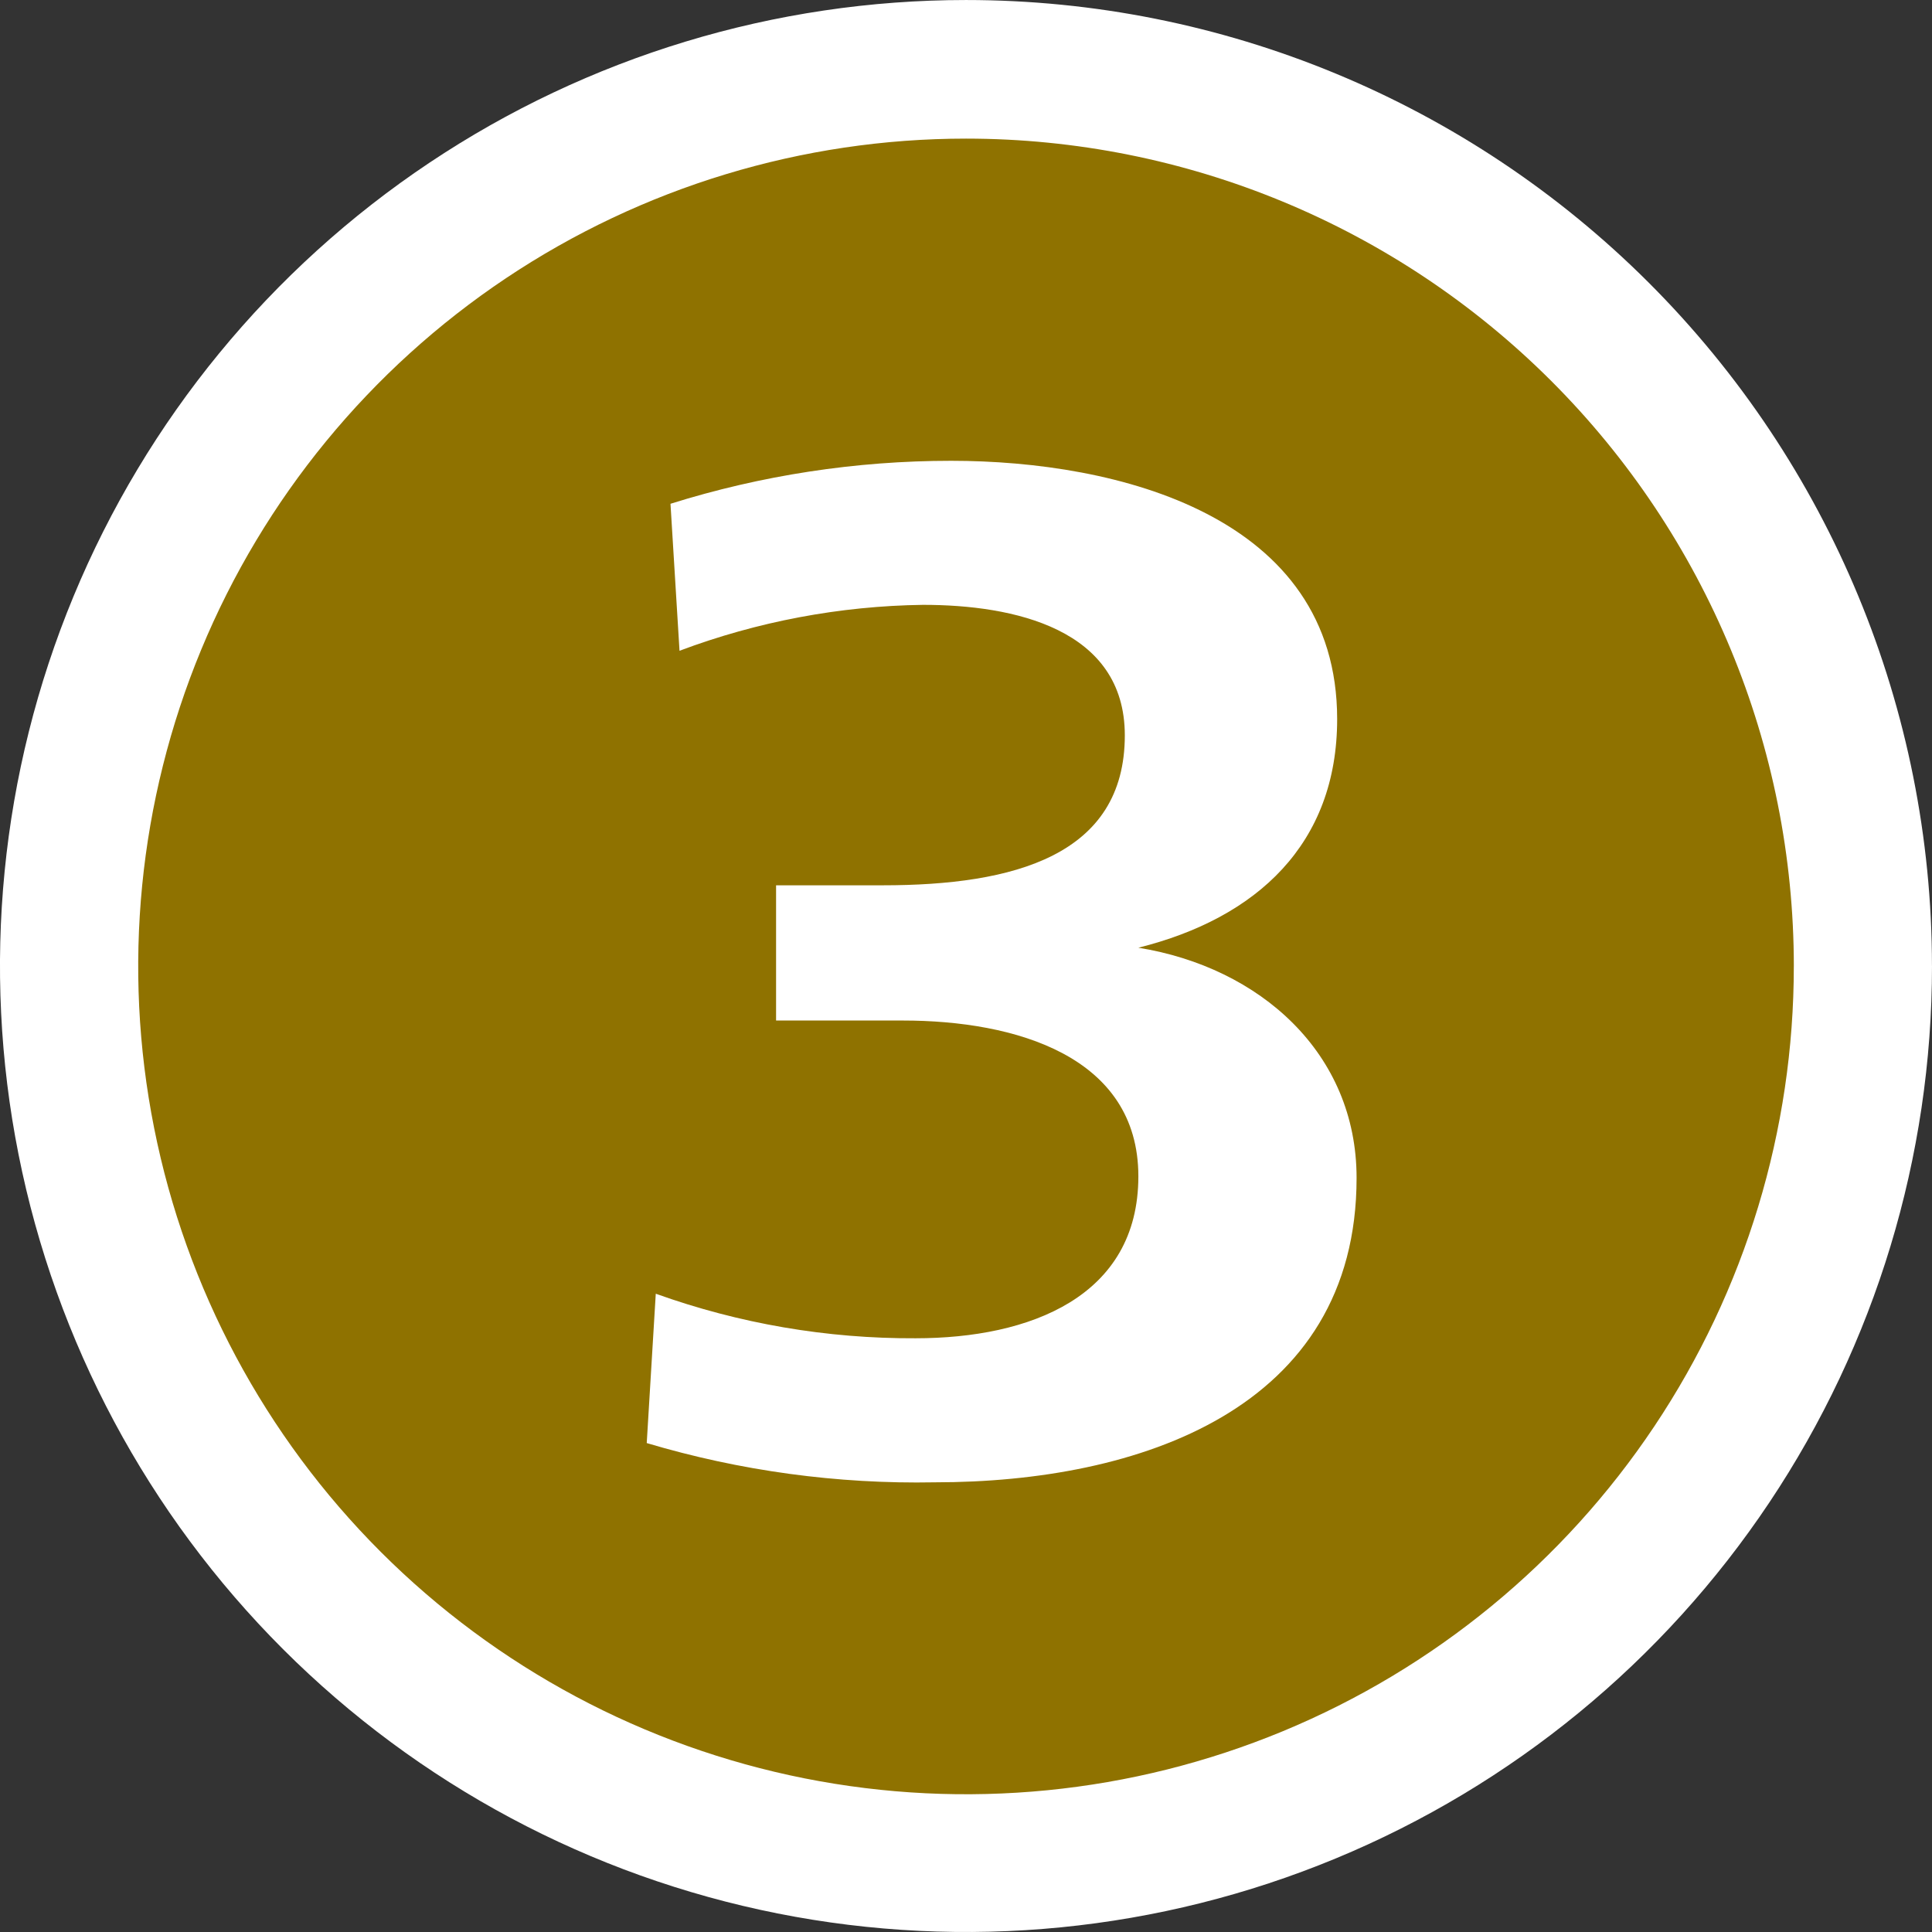
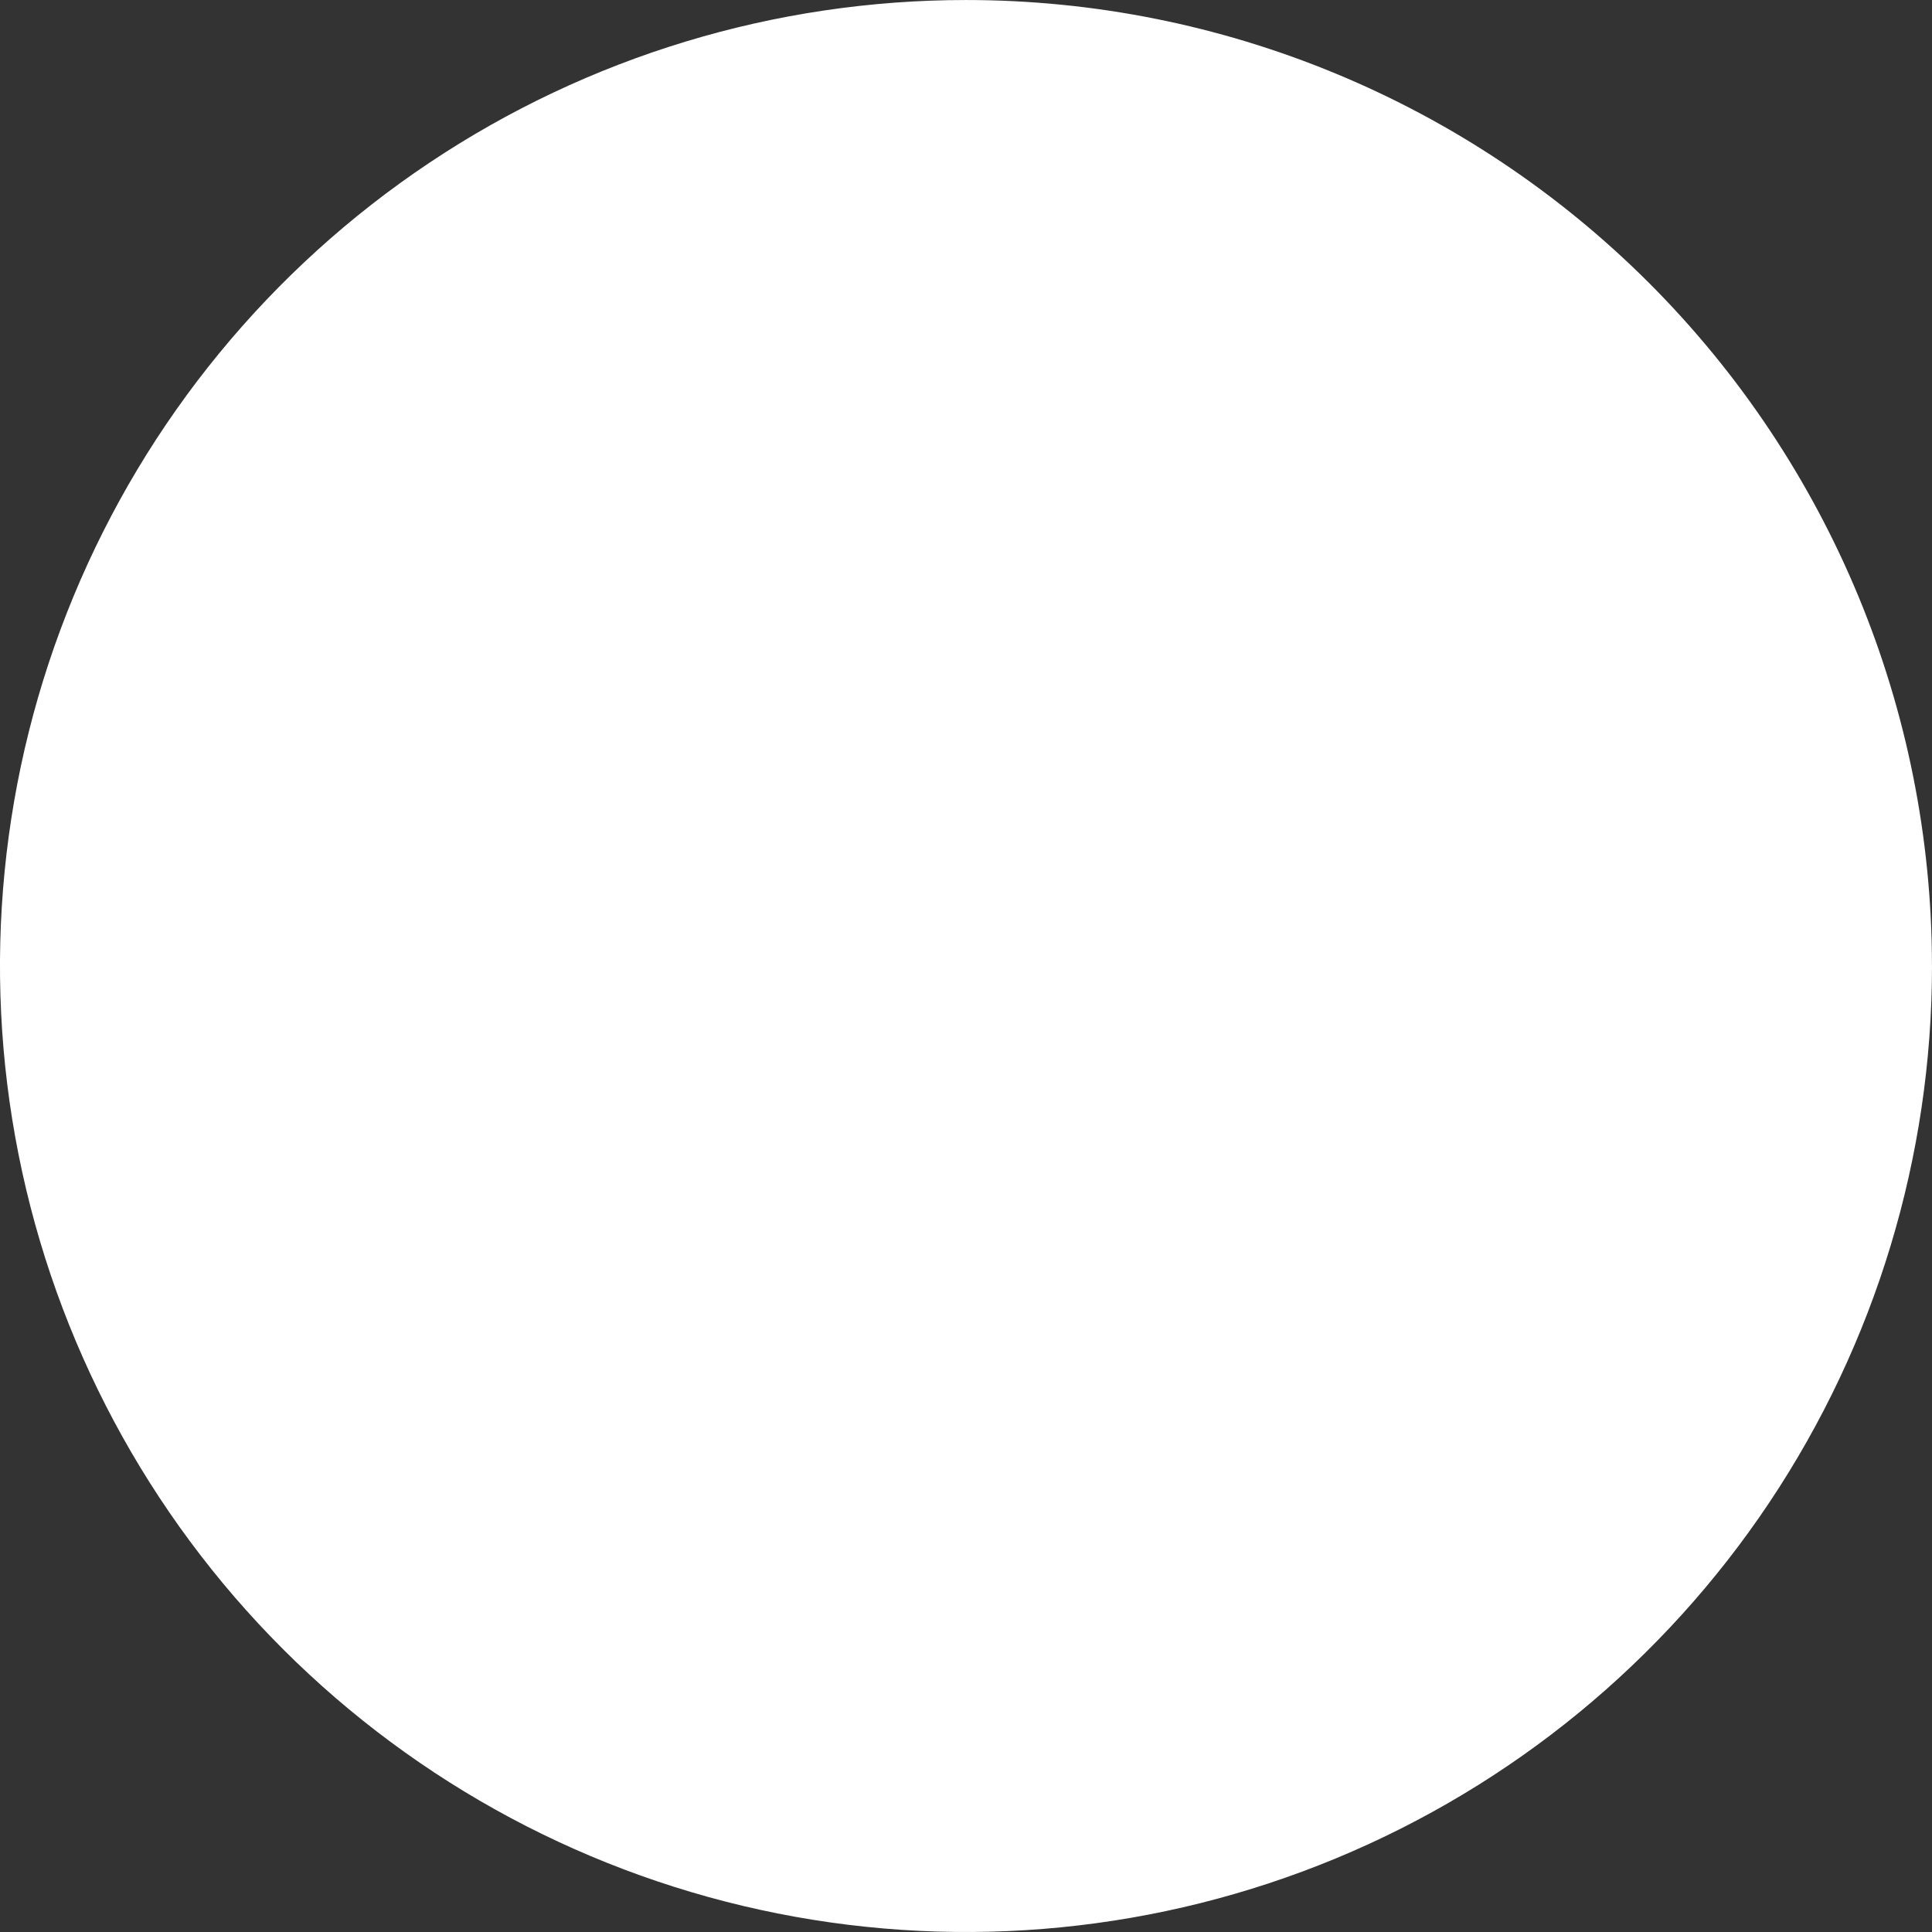
<svg xmlns="http://www.w3.org/2000/svg" width="400" height="400" version="1.1">
  <rect width="100%" height="100%" fill="#333333" stroke="none" />
  <path d="m400 199.95c0.01 39.558-11.712 78.233-33.682 111.13-21.97 32.895-53.201 58.538-89.747 73.683-36.544 15.145-76.757 19.112-115.56 11.4-38.798-7.711-74.439-26.756-102.42-54.725-27.976-27.969-47.028-63.607-54.748-102.4-7.721-38.797-3.763-79.014 11.373-115.56 15.136-36.549 40.769-67.787 73.661-89.766 32.89-21.979 71.559-33.709 111.12-33.709 53.035 0 103.9 21.065 141.4 58.562 37.505 37.497 58.581 88.357 58.595 141.39z" fill="#fff" />
-   <path d="m371.39 200.05c9e-3 33.9-10.037 67.042-28.864 95.231-18.828 28.19-45.591 50.164-76.909 63.142-31.316 12.979-65.777 16.378-99.026 9.77-33.249-6.608-63.791-22.928-87.765-46.897-23.974-23.968-40.3-54.508-46.916-87.755-6.616-33.247-3.225-67.712 9.746-99.031 12.971-31.321 34.938-58.09 63.124-76.925 28.185-18.835 61.322-28.887 95.222-28.887 45.448 0 89.035 18.051 121.18 50.185 32.144 32.134 50.201 75.718 50.213 121.16z" fill="#8f7200" />
  <path d="m135.77 267.85c17.256 6.194 35.464 9.316 53.797 9.224 23.649 0 46.118-8.614 46.118-33.522 0-24.907-25.518-32.263-48.758-32.263h-26.249v-27.996h22.104c27.061 0 50.099-6.136 50.099-31.044 0-22.104-23.039-27.022-41.77-27.022-17.232 0.236-34.291 3.452-50.425 9.508l-1.869-30.434c18.804-5.898 38.397-8.899 58.104-8.898 34.457 0 79.924 11.377 79.924 53.473 0 25.842-16.578 41.201-41.161 47.338 25.193 4.064 45.183 21.82 45.183 47.662 0 47.947-45.183 63.023-87.319 63.023-20.183 0.382-40.303-2.36-59.648-8.127z" fill="#fff" />
</svg>